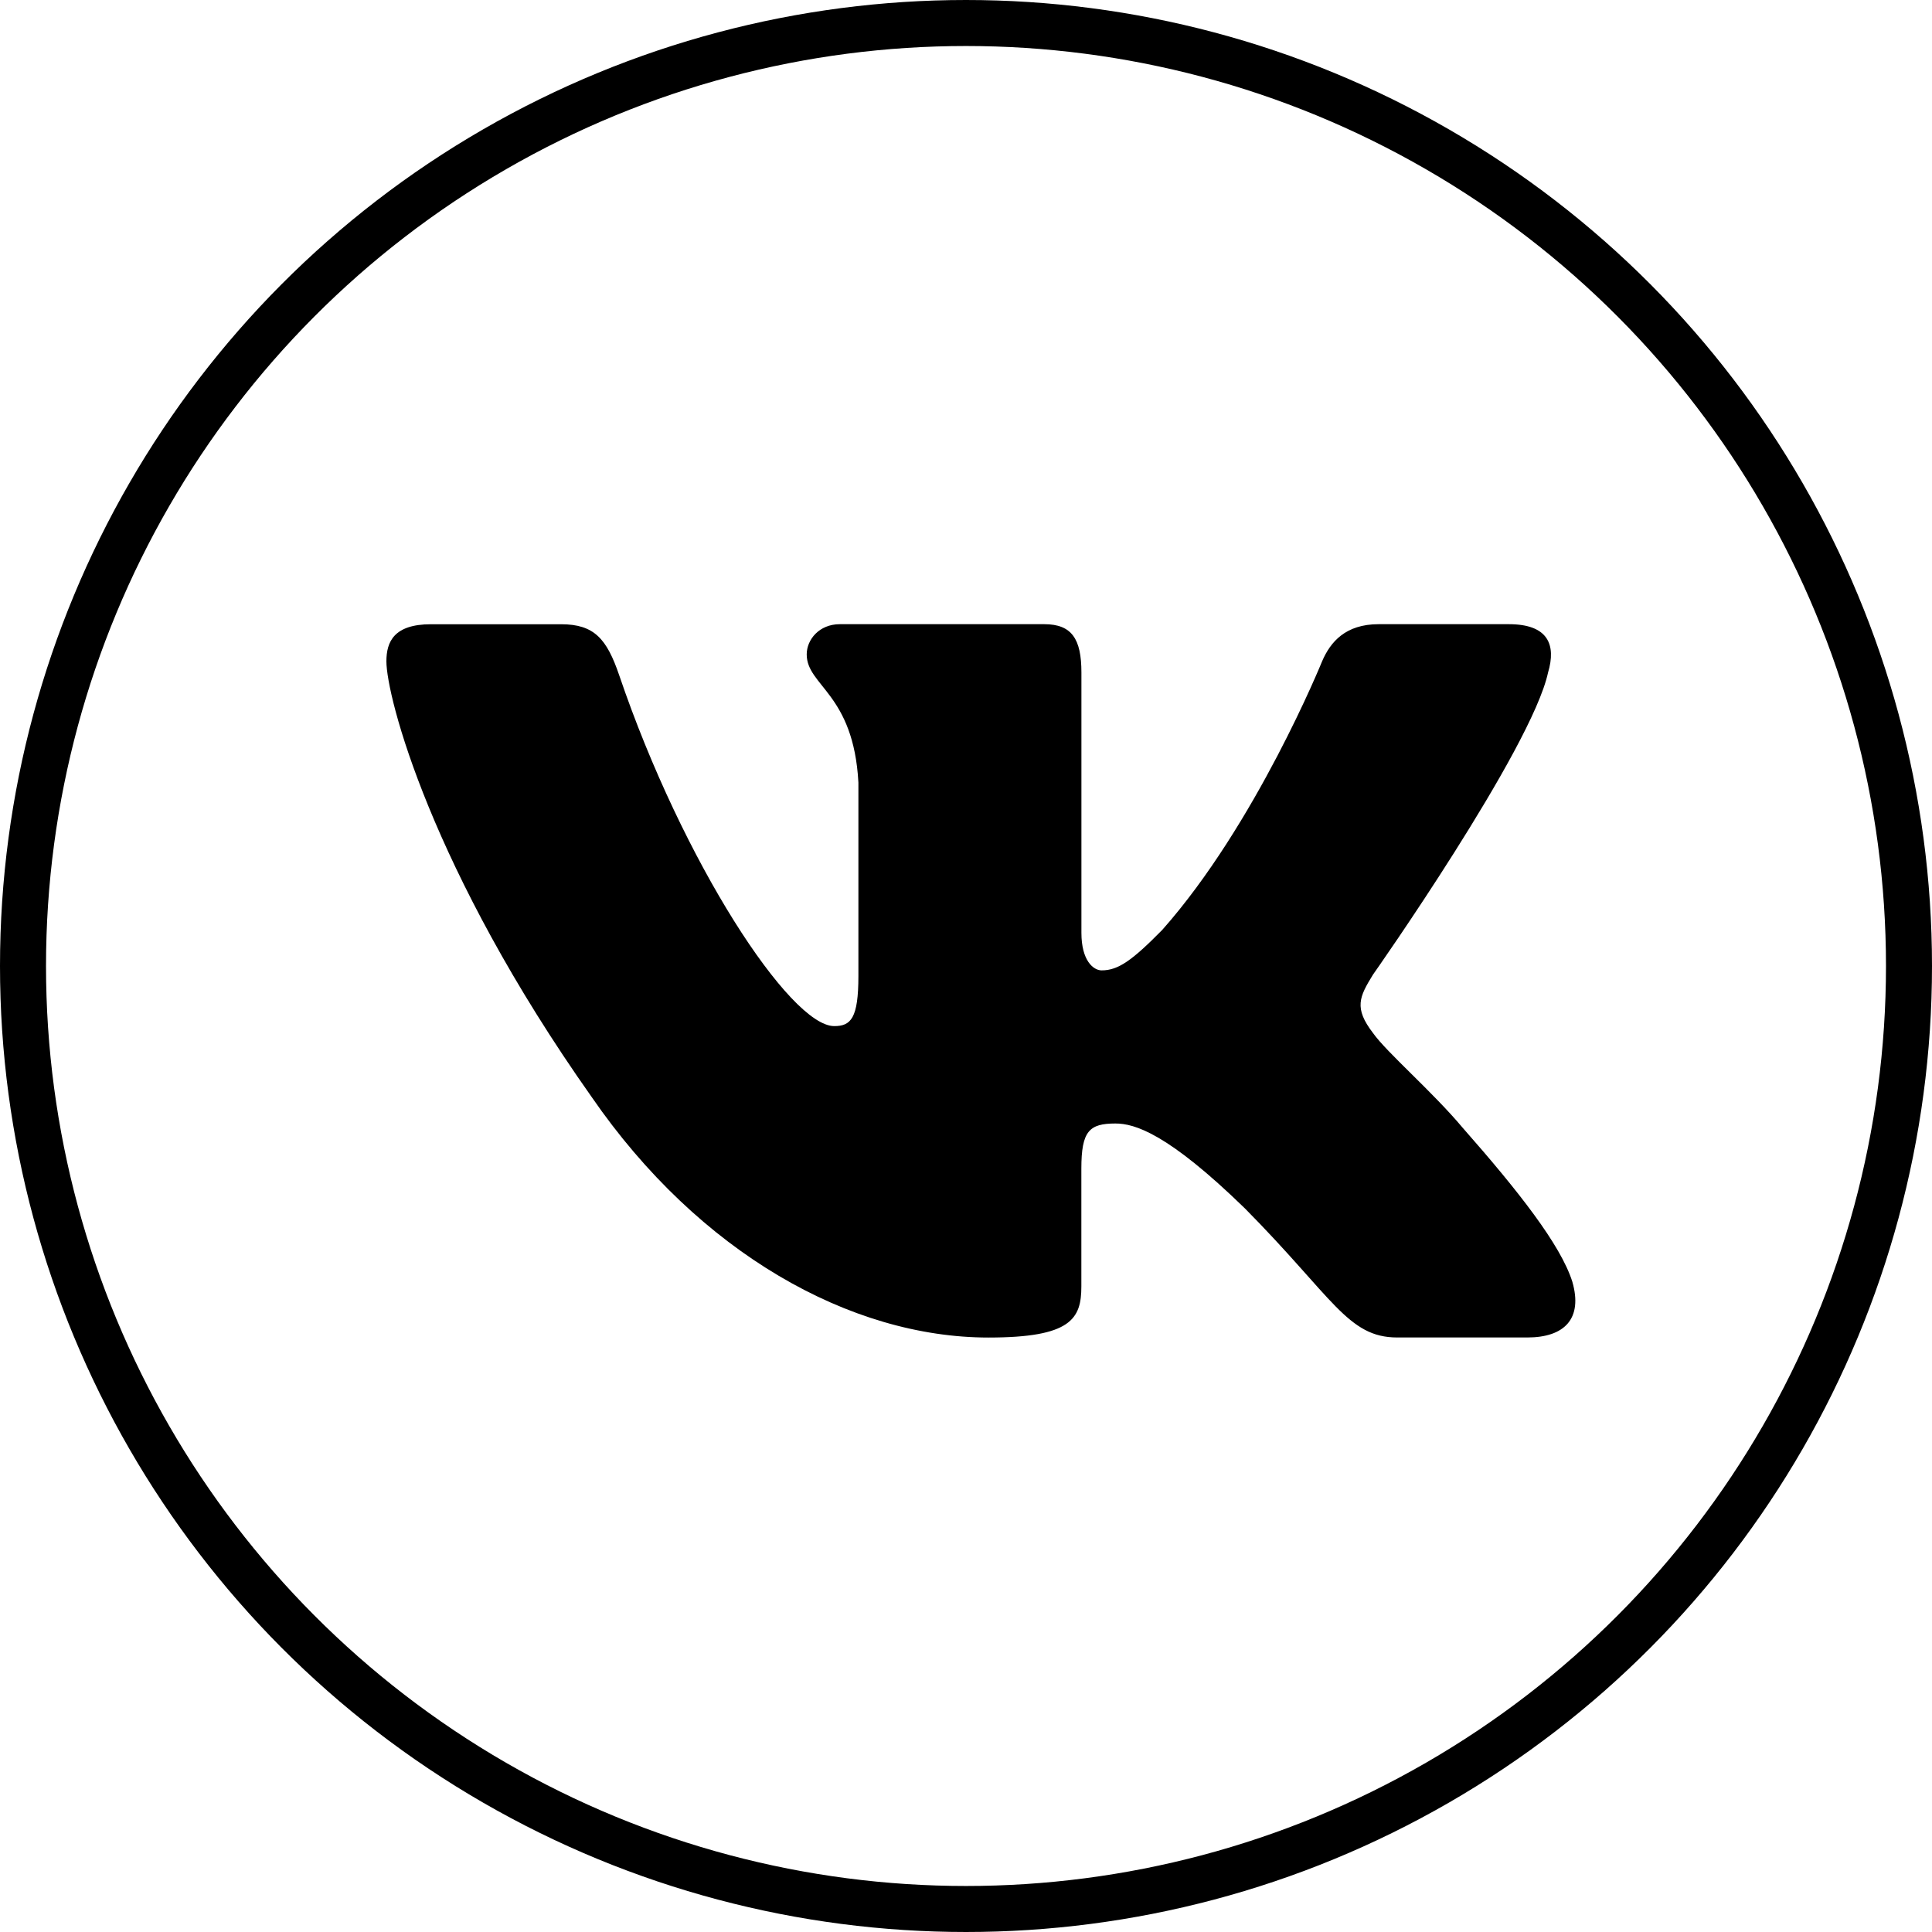
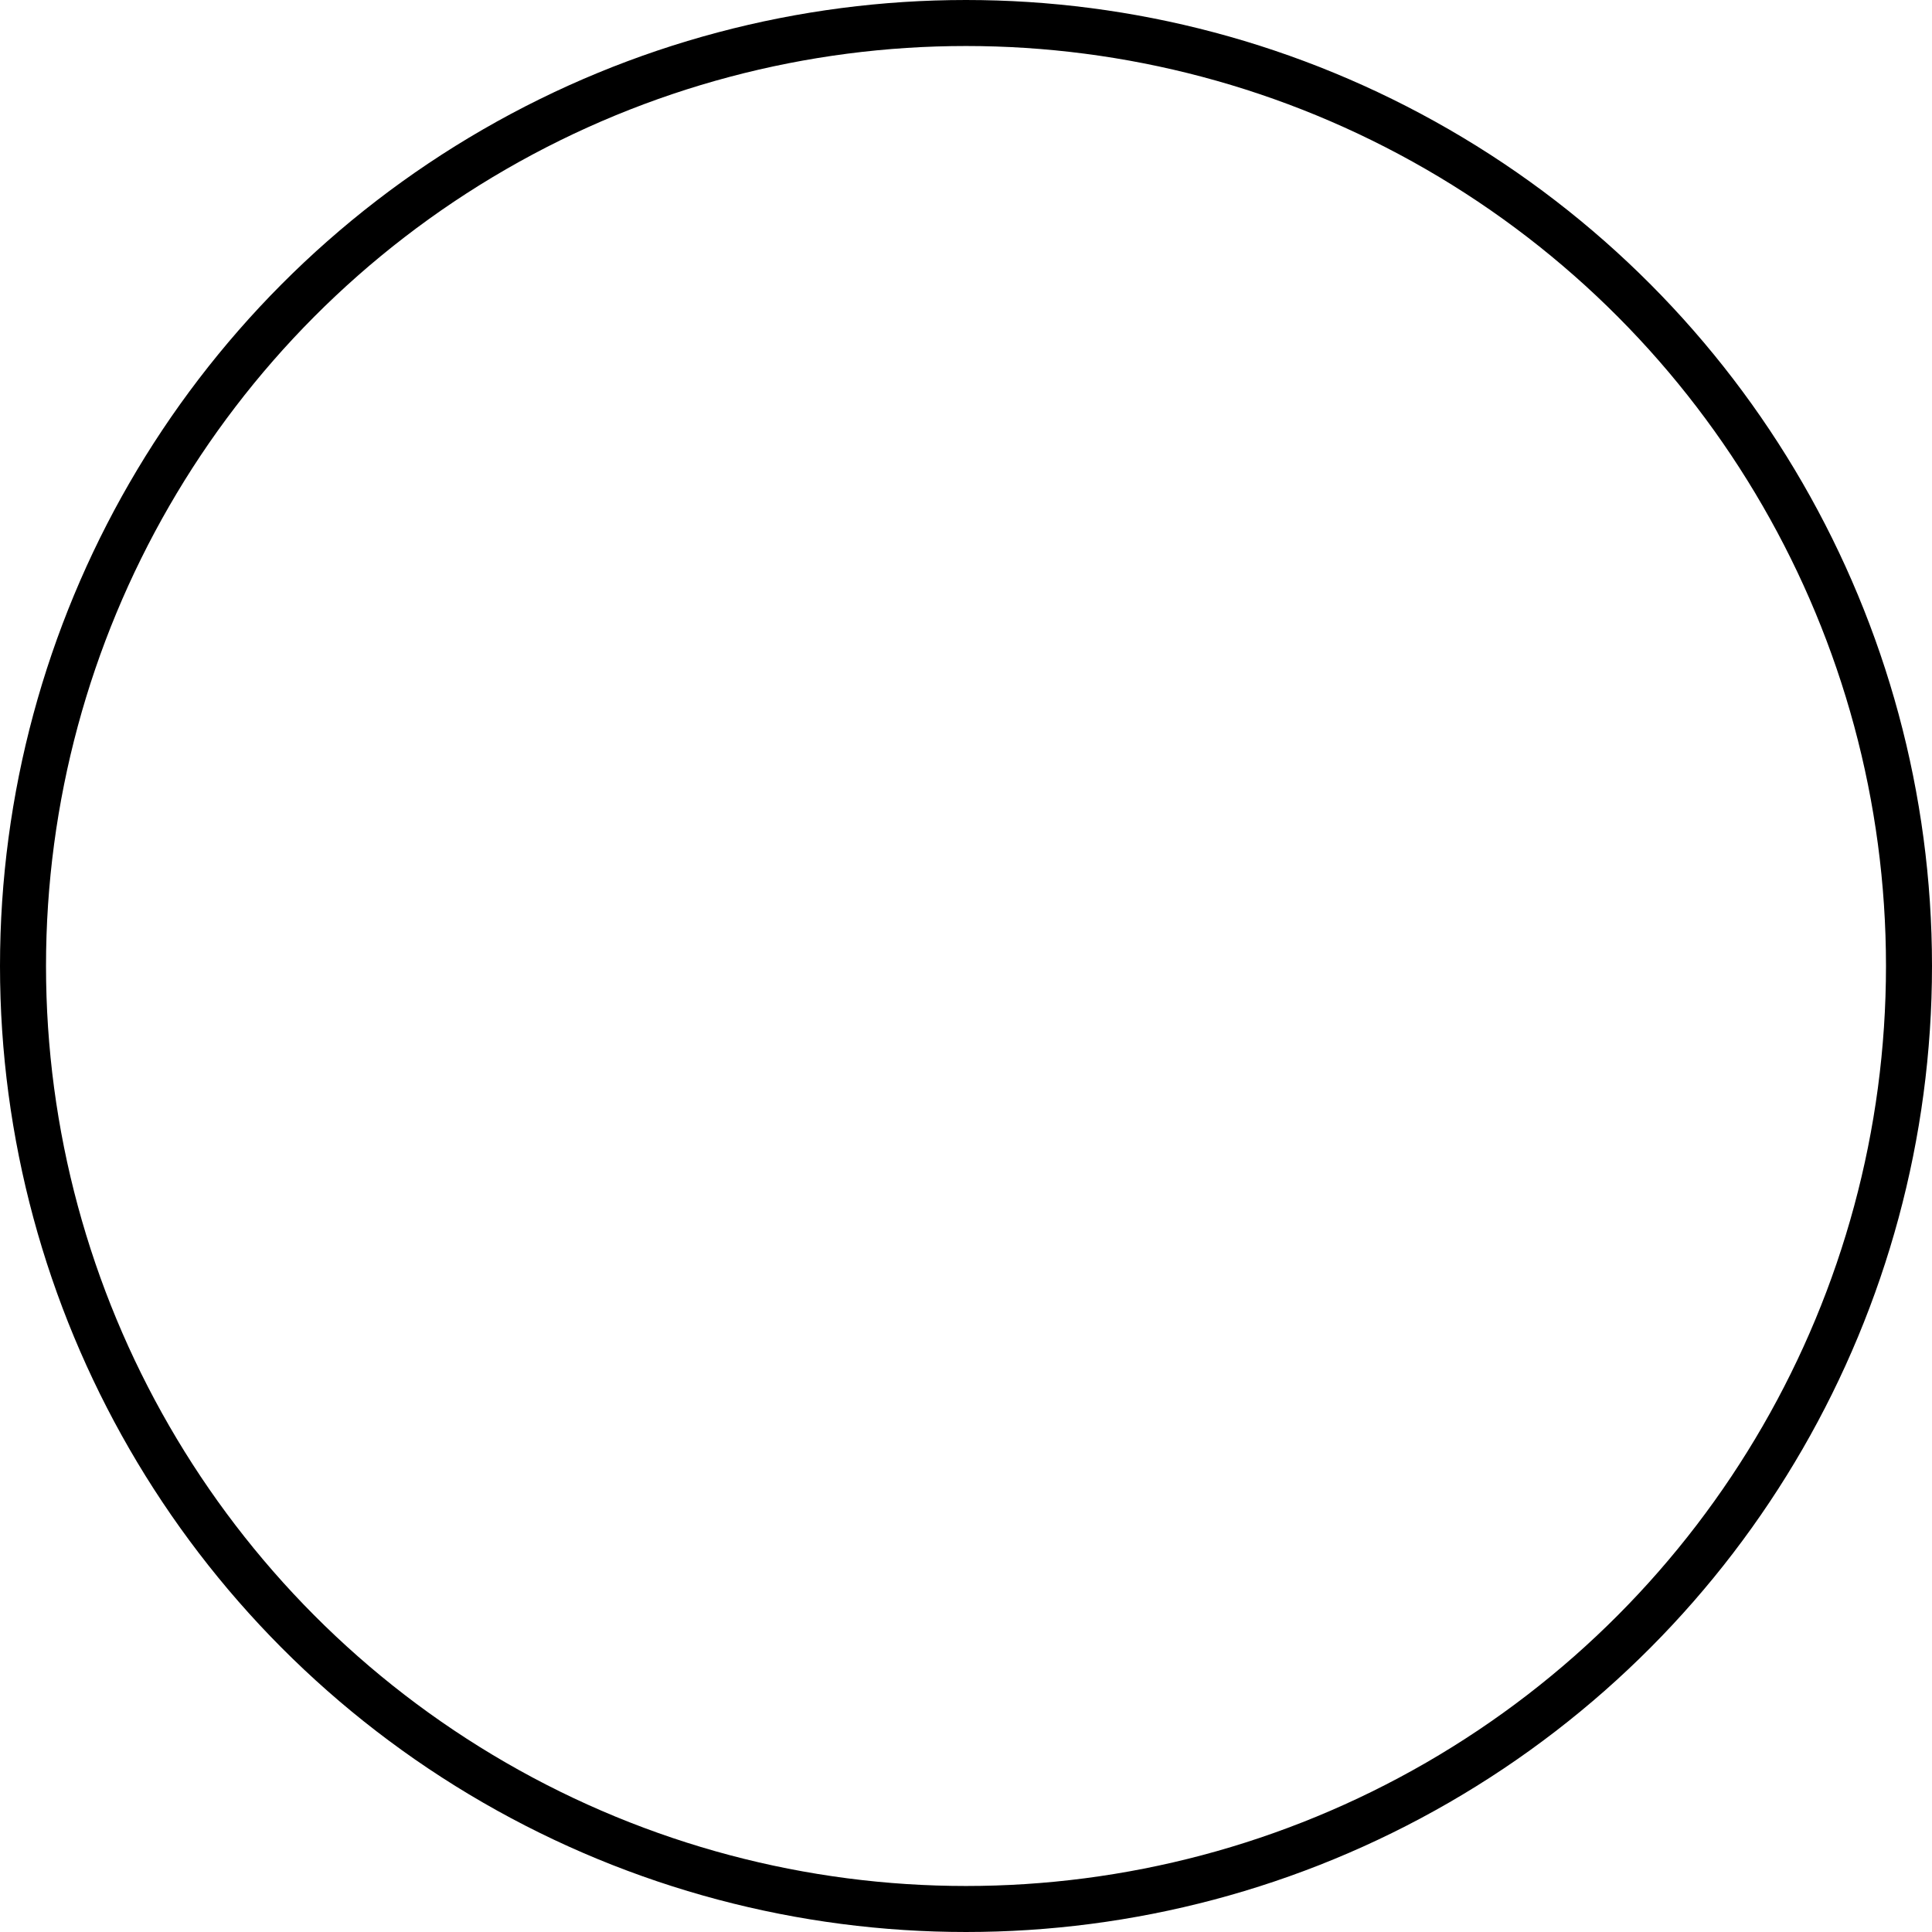
<svg xmlns="http://www.w3.org/2000/svg" width="65" height="65" viewBox="0 0 65 65" fill="none">
  <circle cx="32.5" cy="32.5" r="31.726" stroke="black" stroke-width="1.548" />
-   <path d="M52.083 22.625C52.362 21.688 52.083 21 50.761 21H46.384C45.27 21 44.761 21.595 44.481 22.248C44.481 22.248 42.256 27.731 39.102 31.286C38.084 32.32 37.619 32.647 37.064 32.647C36.786 32.647 36.383 32.321 36.383 31.383V22.625C36.383 21.5 36.062 21 35.133 21H28.255C27.56 21 27.141 21.52 27.141 22.016C27.141 23.081 28.718 23.327 28.88 26.328V32.837C28.88 34.262 28.626 34.522 28.067 34.522C26.584 34.522 22.975 29.02 20.833 22.72C20.416 21.496 19.995 21.002 18.877 21.002H14.501C13.249 21.002 13 21.597 13 22.25C13 23.424 14.483 29.231 19.909 36.912C23.526 42.157 28.618 45 33.257 45C36.038 45 36.381 44.369 36.381 43.28V39.316C36.381 38.053 36.647 37.799 37.527 37.799C38.174 37.799 39.288 38.13 41.885 40.657C44.851 43.653 45.342 44.998 47.009 44.998H51.384C52.634 44.998 53.259 44.367 52.899 43.121C52.506 41.88 51.089 40.076 49.208 37.94C48.186 36.722 46.659 35.412 46.194 34.756C45.545 33.911 45.733 33.538 46.194 32.788C46.196 32.79 51.528 25.204 52.083 22.625Z" fill="black" />
</svg>